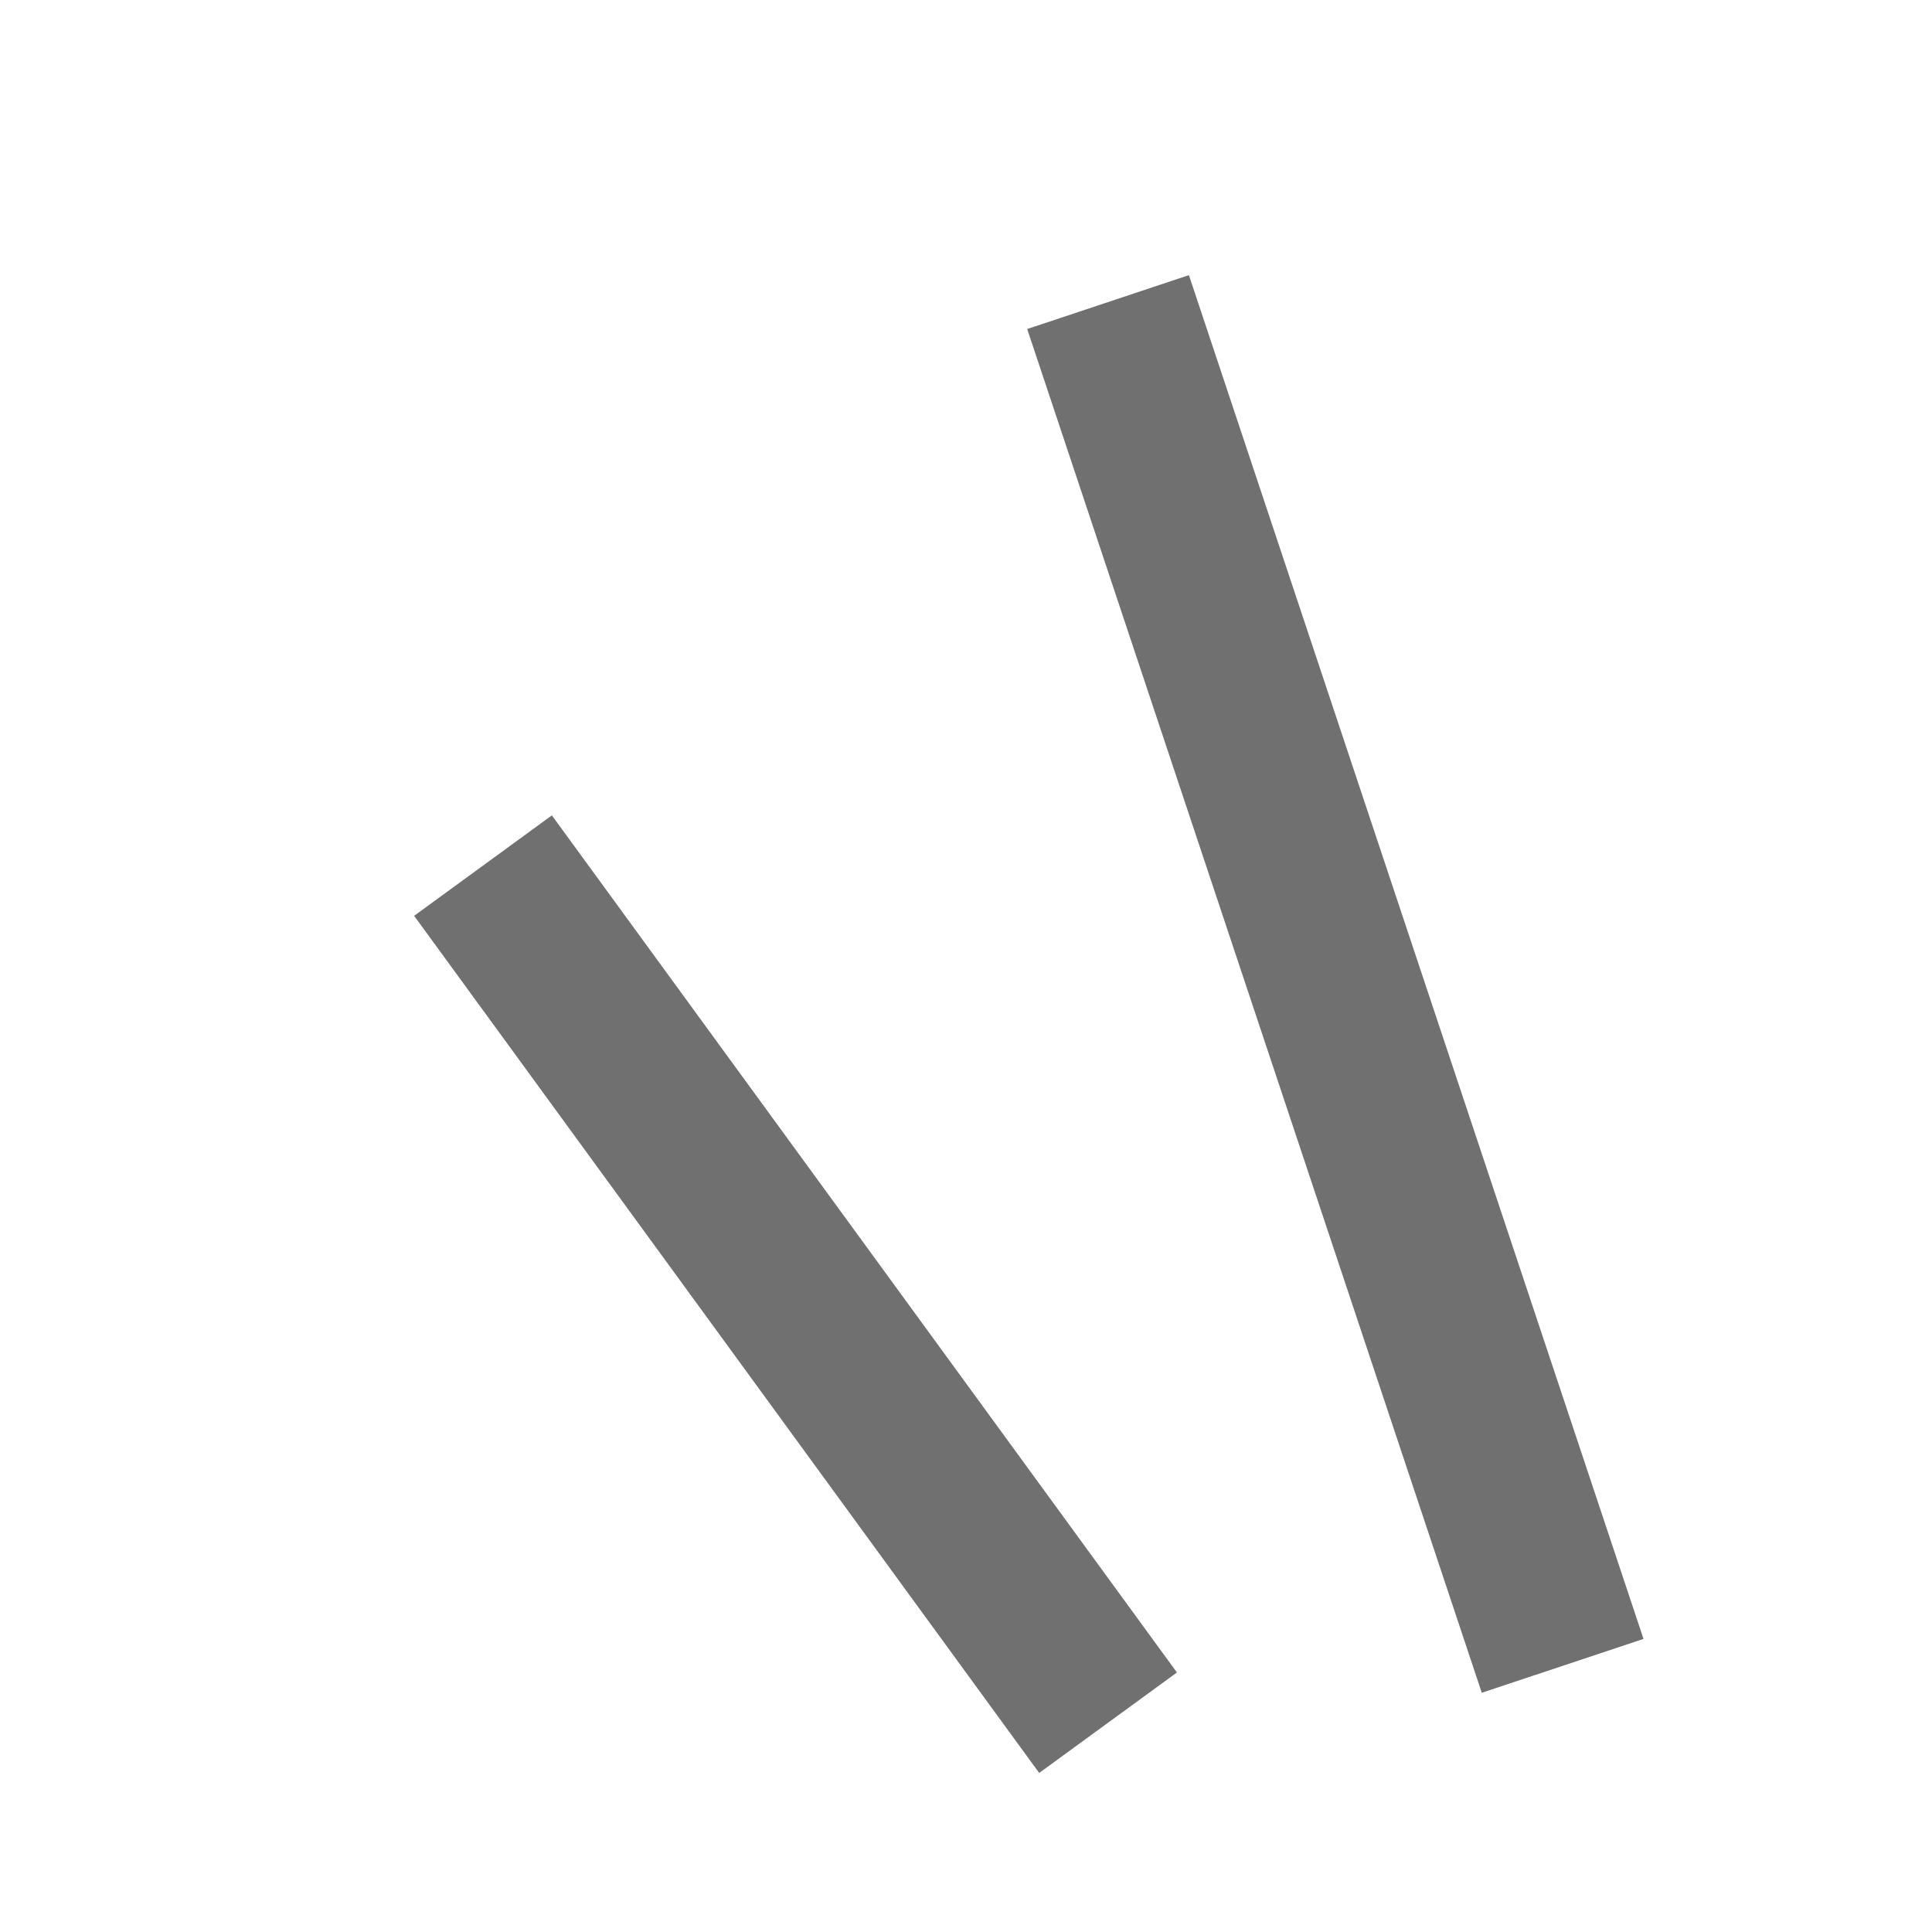
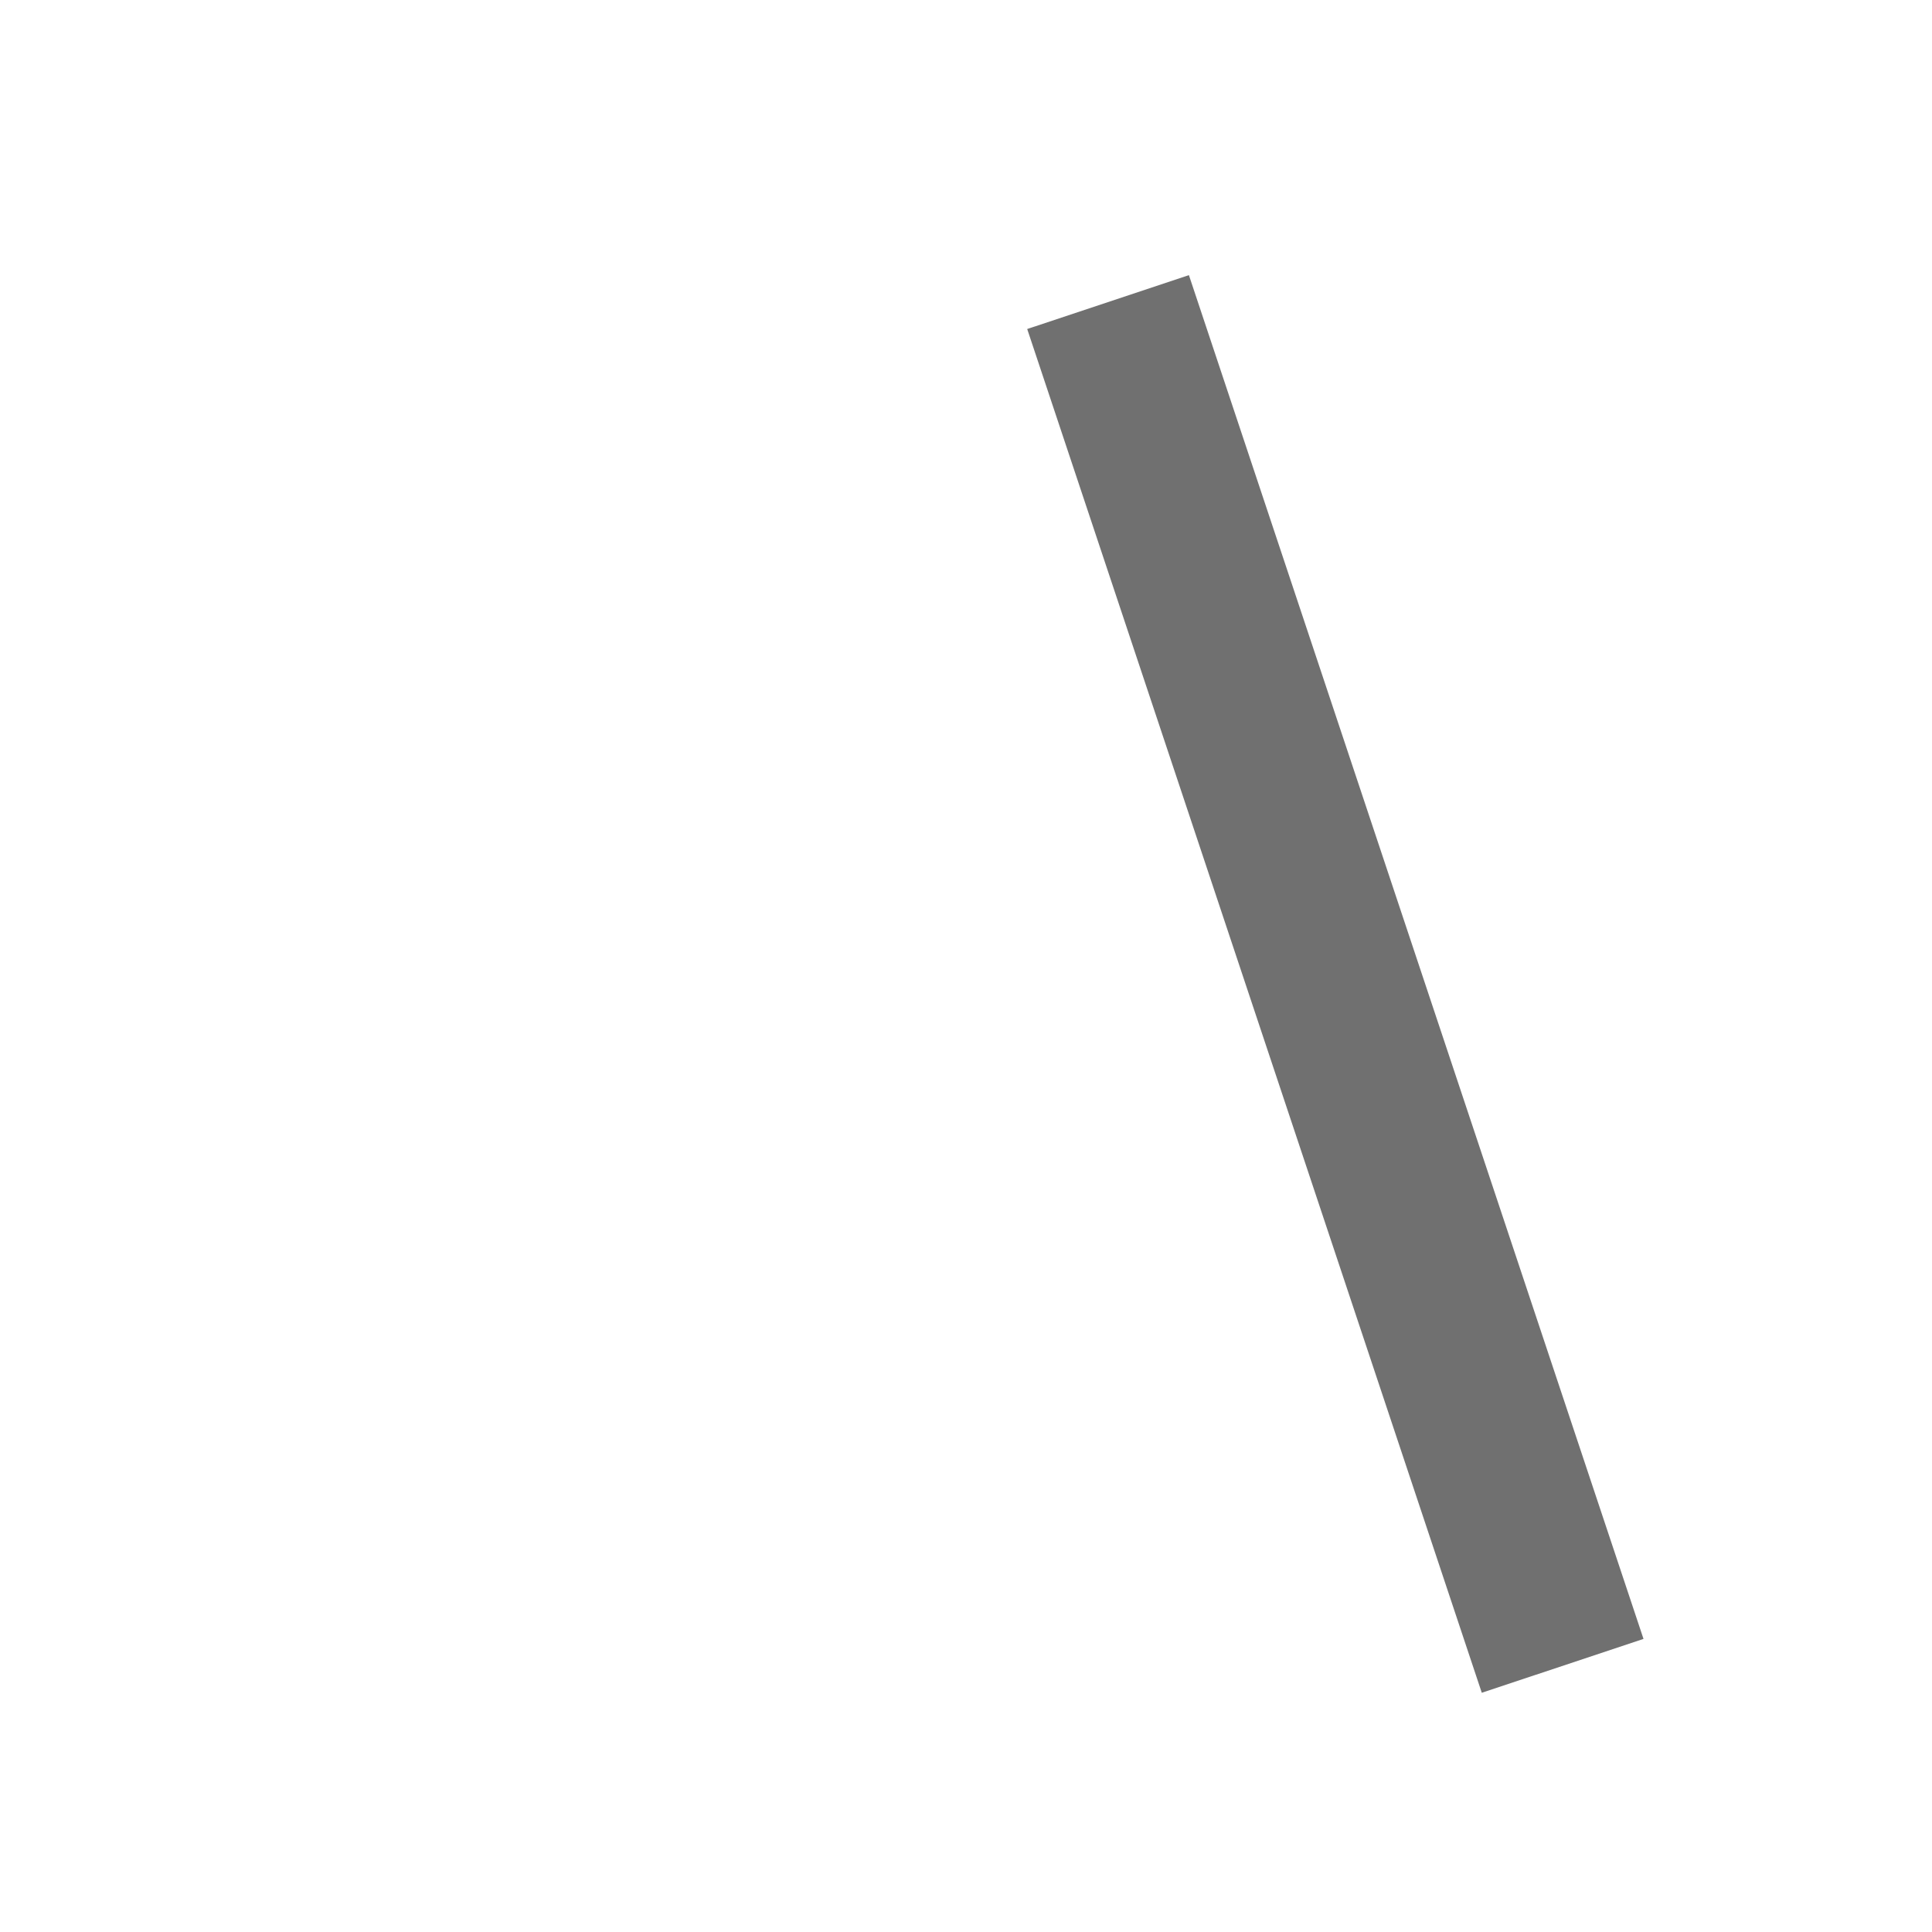
<svg xmlns="http://www.w3.org/2000/svg" id="グループ_1199" data-name="グループ 1199" width="34" height="34" viewBox="0 0 34 34">
  <g id="グループ_1041" data-name="グループ 1041" transform="translate(8.5 5.316)">
    <path id="線_96" data-name="線 96" d="M6.577,24.474l-8-24L1.423-.474l8,24Z" transform="translate(11)" fill="#707070" />
-     <path id="線_97" data-name="線 97" d="M9.788,15.968-1.212.884,1.212-.884l11,15.084Z" transform="translate(0 9.917)" fill="#707070" />
  </g>
  <rect id="長方形_885" data-name="長方形 885" width="34" height="34" fill="none" />
</svg>